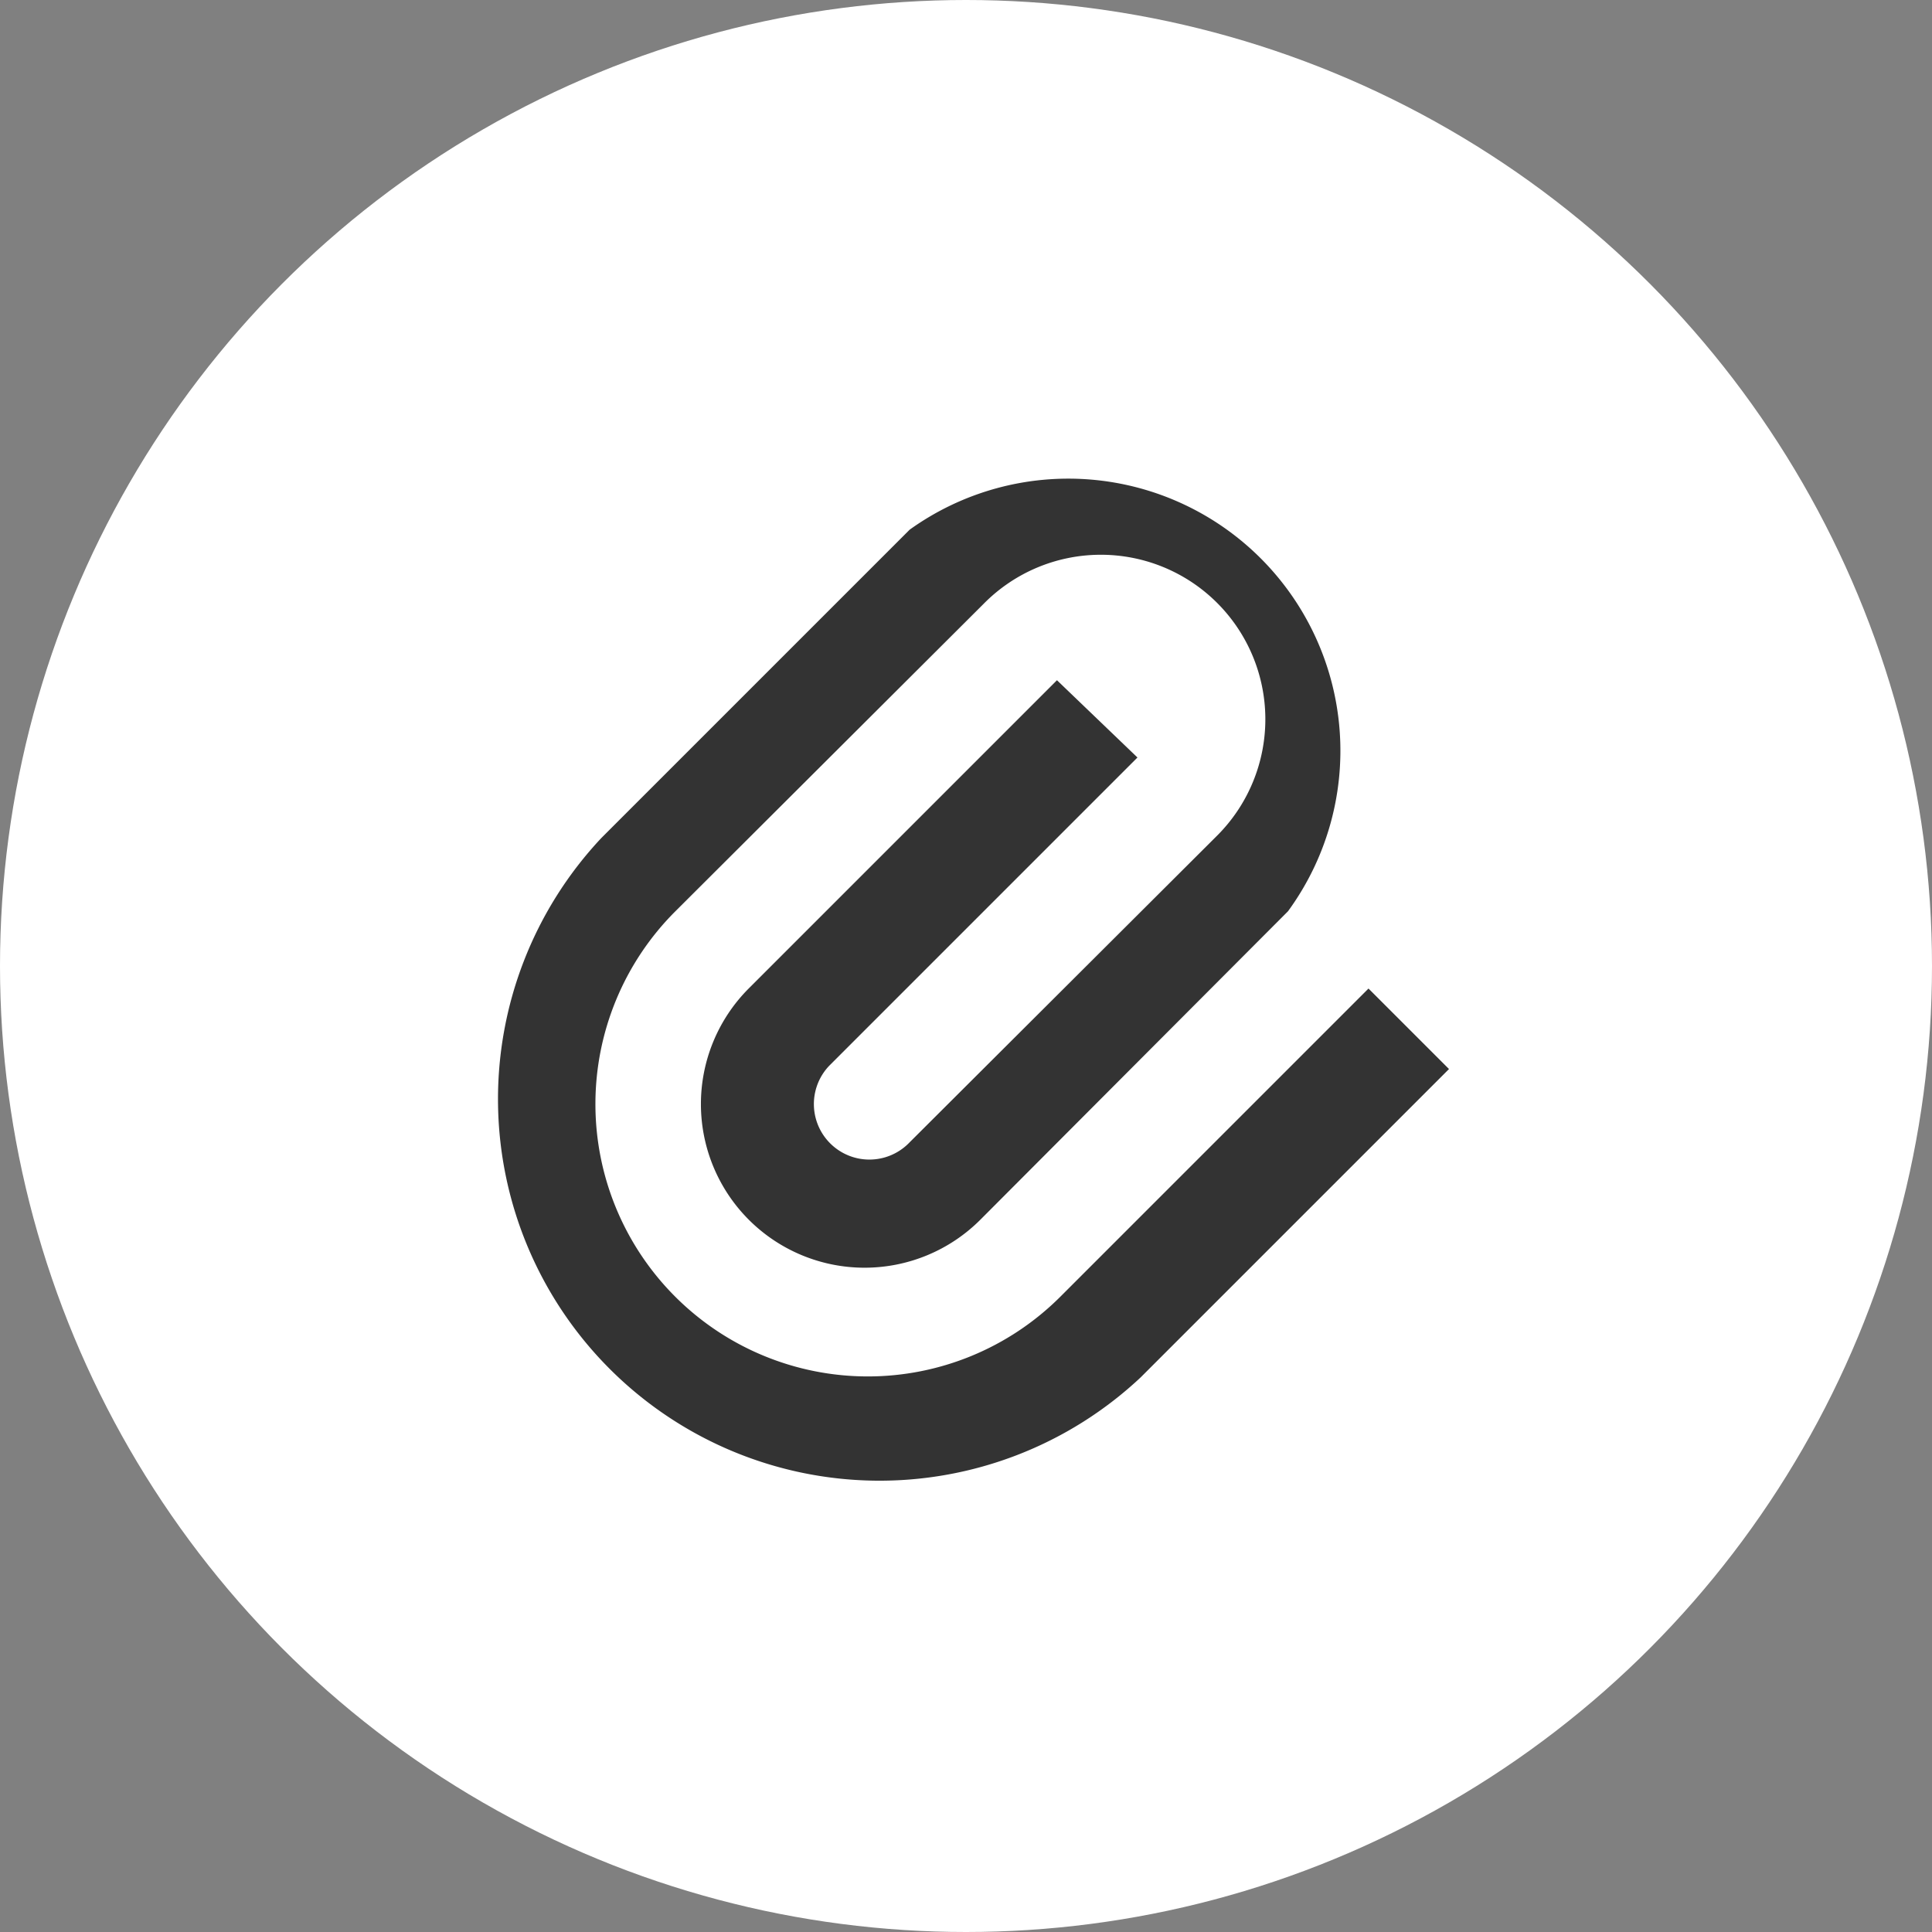
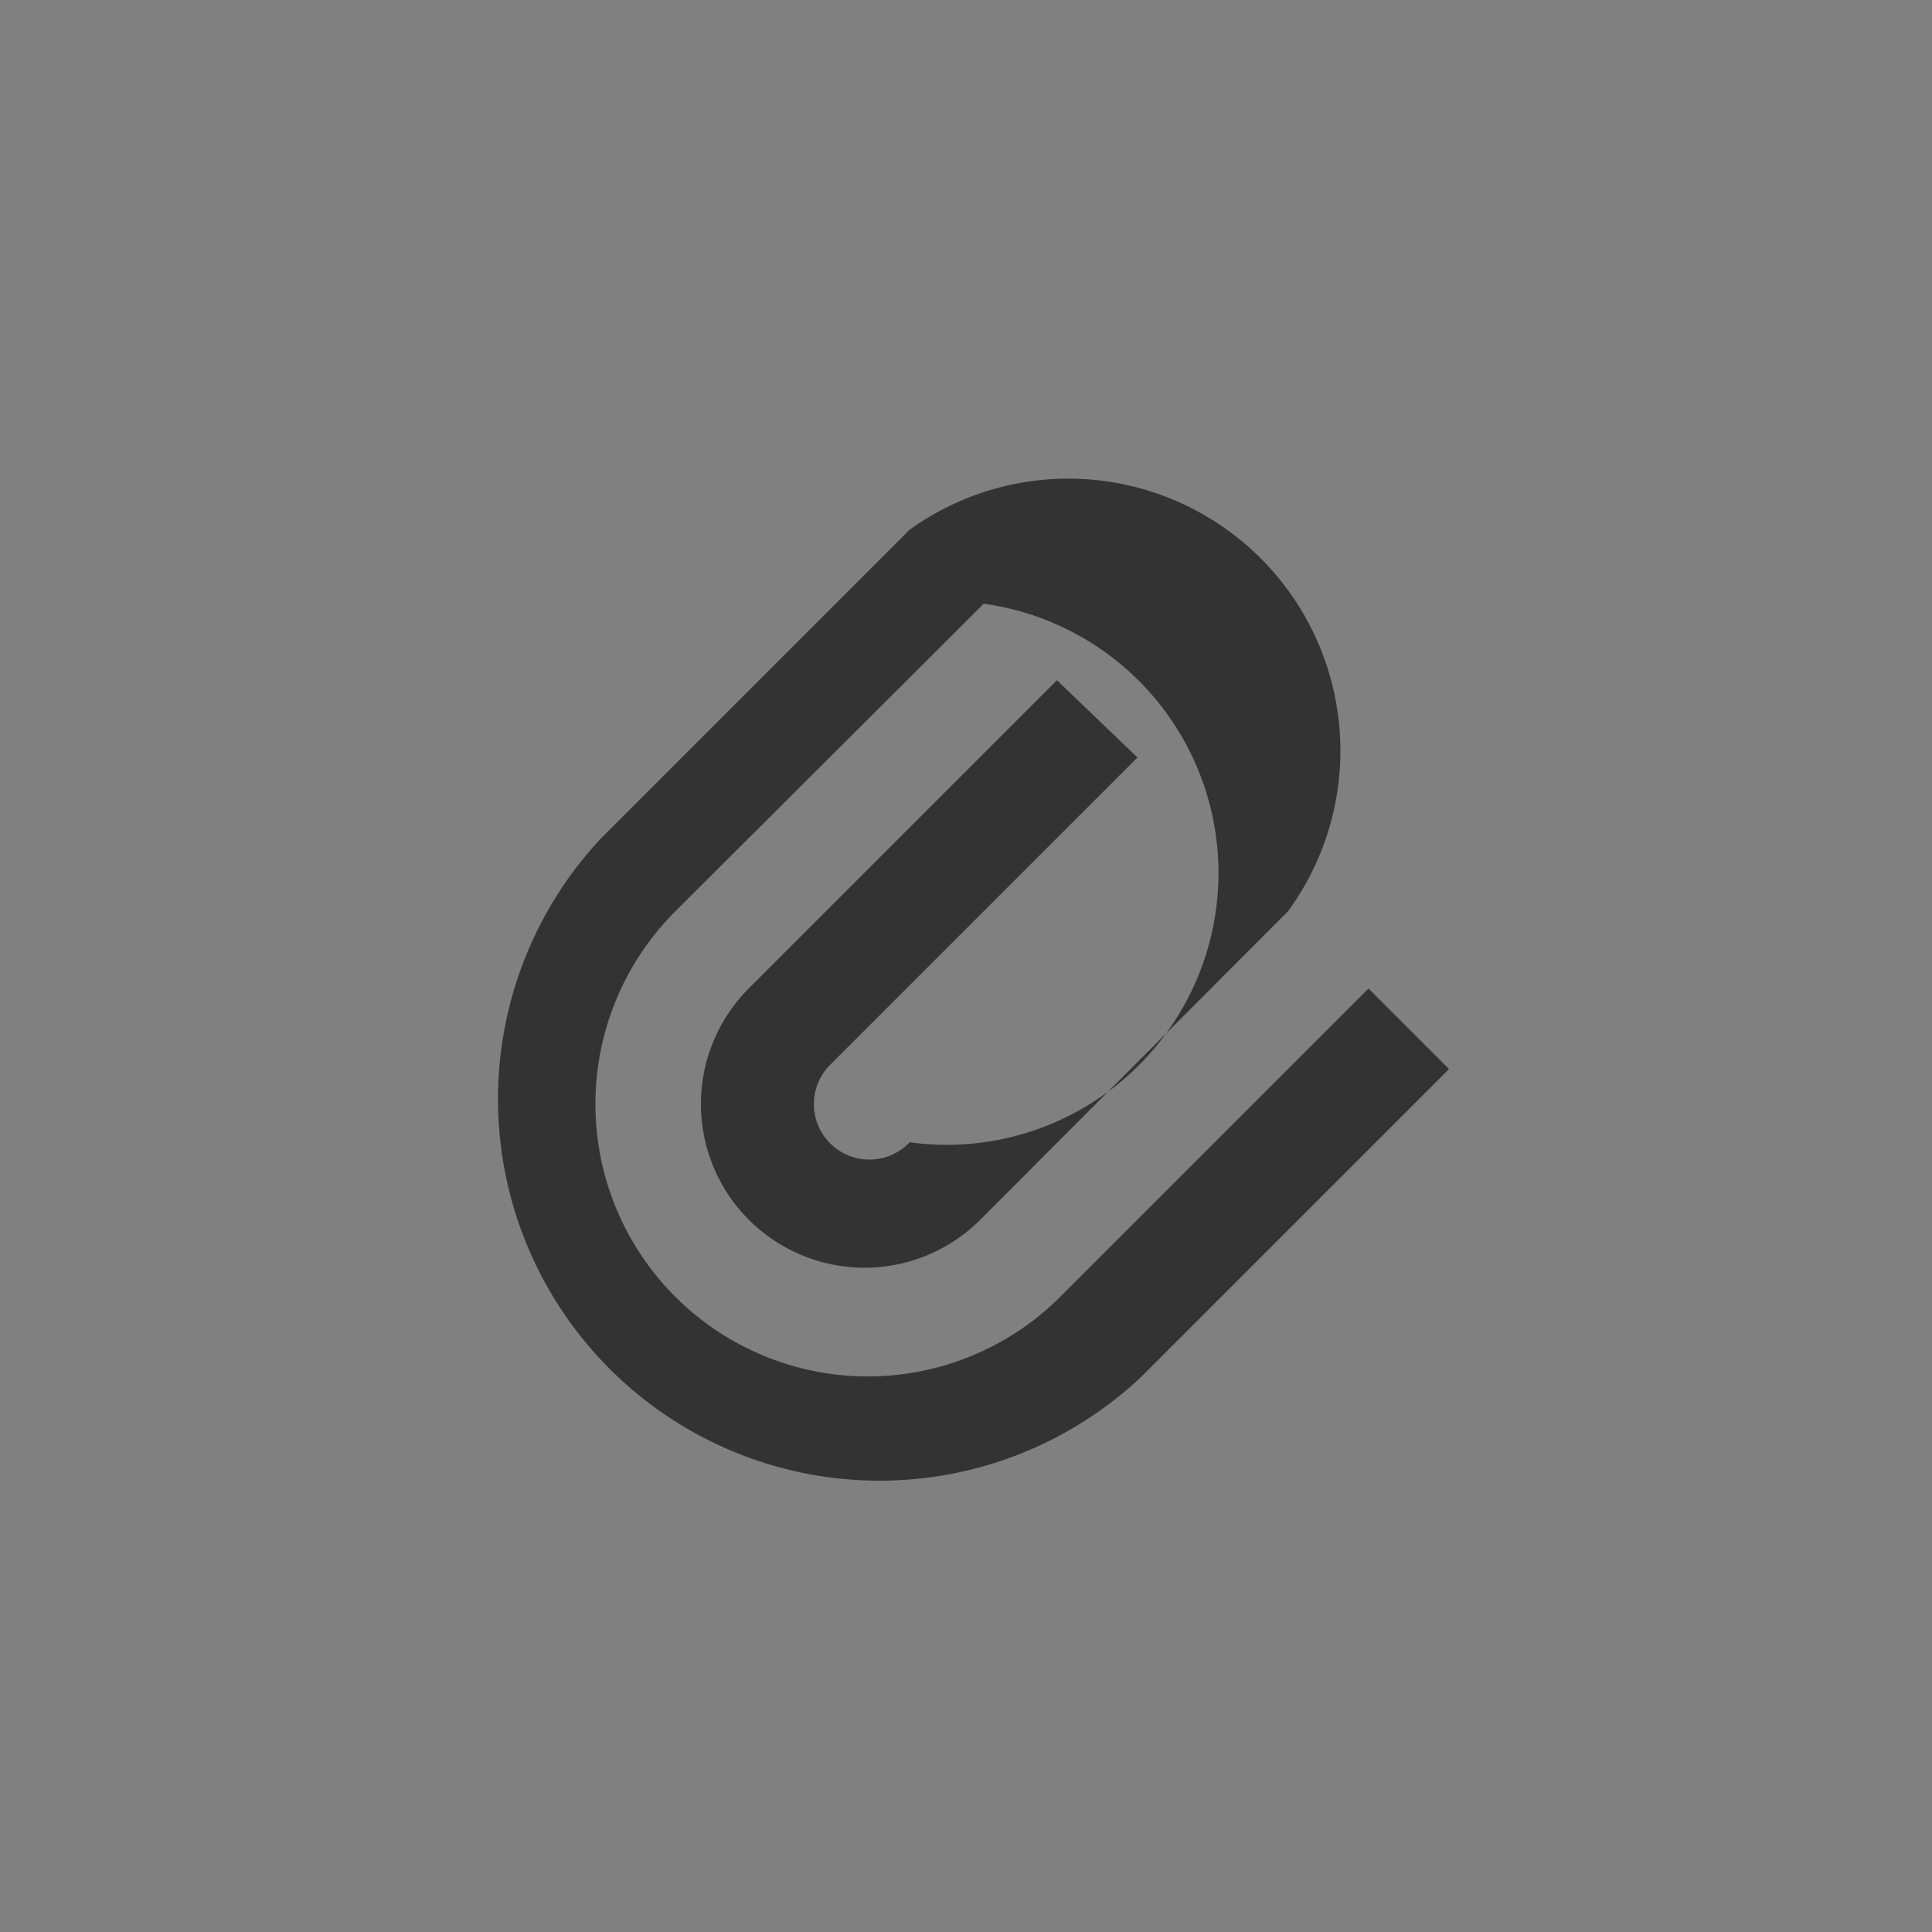
<svg xmlns="http://www.w3.org/2000/svg" id="레이어_1" data-name="레이어 1" viewBox="0 0 24 24">
  <rect x="0" y="0" width="24" height="24" fill="#808080" stroke="none" />
  <defs>
    <style>.cls-1{fill:#fff;}.cls-2{fill:#333;}</style>
  </defs>
-   <circle class="cls-1" cx="12" cy="12" r="12" />
-   <path class="cls-2" d="M14.13,9.41,10.3,13.24a.68.68,0,0,0,1,.95l3.83-3.82A2,2,0,1,0,12.22,7.5L8.39,11.32a3.38,3.38,0,0,0,4.78,4.79L17,12.28l1,1-3.83,3.83a4.74,4.74,0,0,1-6.7-6.7l3.83-3.83A3.38,3.38,0,0,1,16,11.32l-3.82,3.83a2,2,0,0,1-2.88-2.87l3.83-3.83Z" transform="translate(0)" />
+   <path class="cls-2" d="M14.13,9.41,10.3,13.24a.68.68,0,0,0,1,.95A2,2,0,1,0,12.22,7.5L8.39,11.32a3.38,3.38,0,0,0,4.78,4.79L17,12.28l1,1-3.83,3.83a4.74,4.74,0,0,1-6.7-6.7l3.83-3.83A3.38,3.38,0,0,1,16,11.32l-3.82,3.83a2,2,0,0,1-2.88-2.87l3.83-3.83Z" transform="translate(0)" />
</svg>